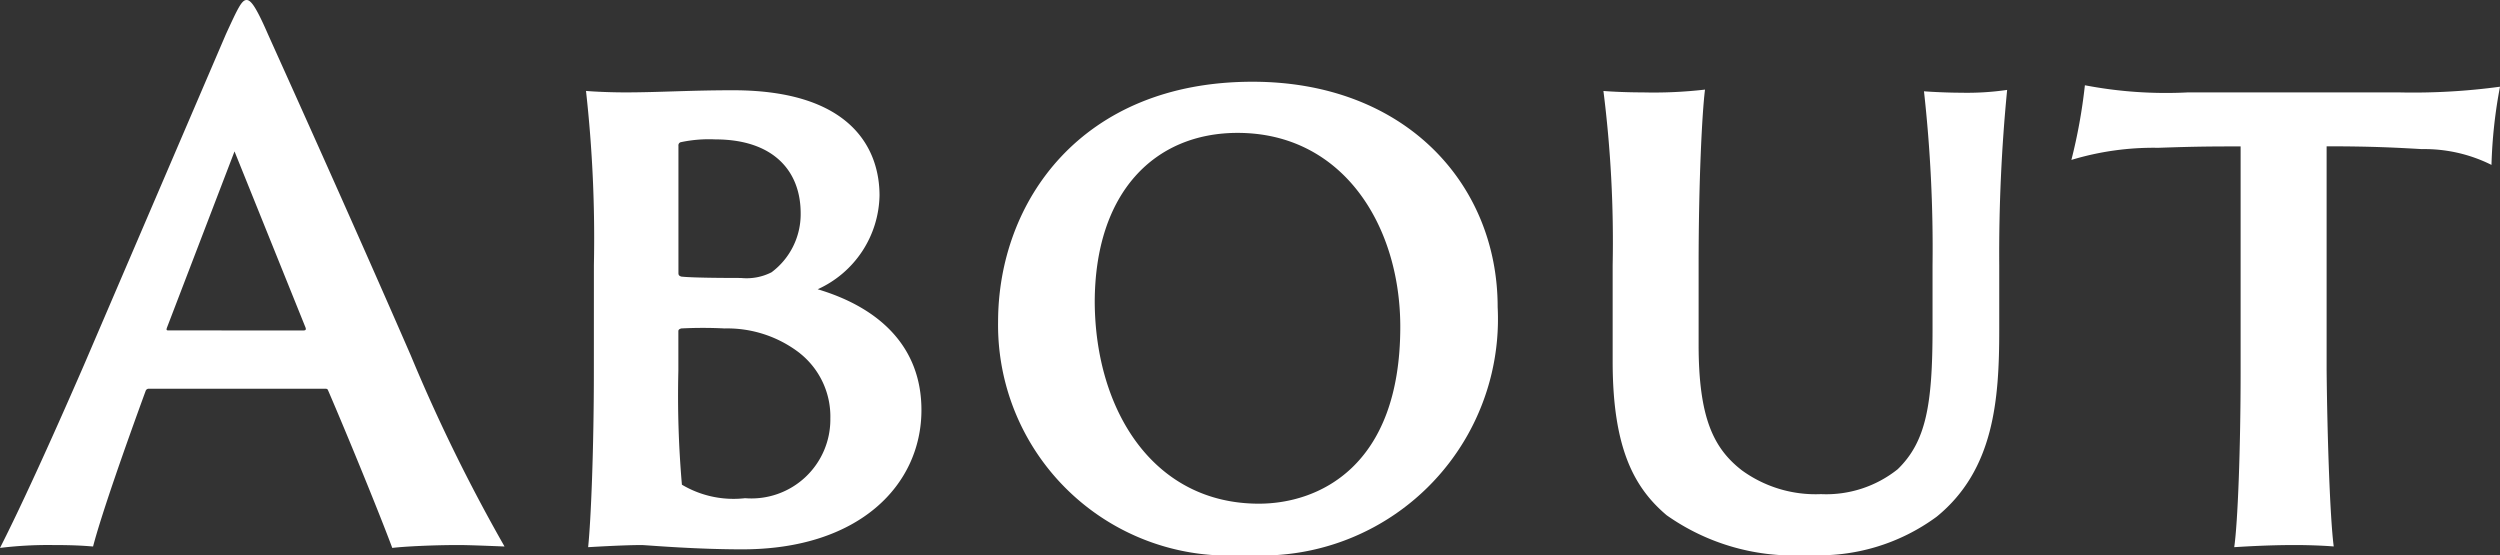
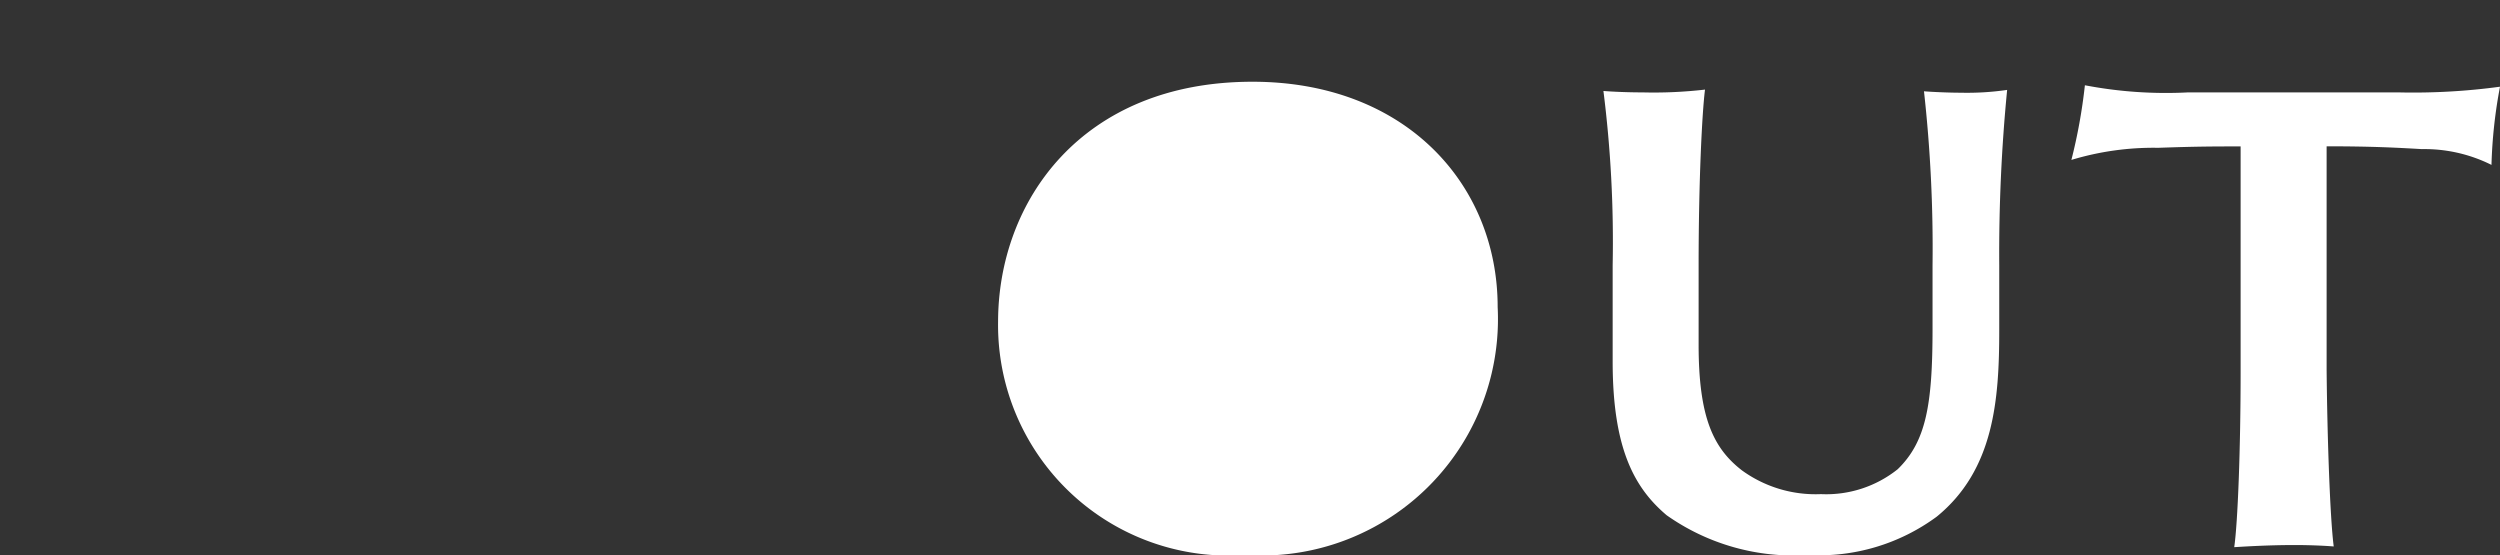
<svg xmlns="http://www.w3.org/2000/svg" width="63.344" height="14.063" viewBox="0 0 63.344 14.063">
  <rect x="0" y="0" width="63.344" height="14.063" fill="#333333" stroke="none" />
  <g id="header-About" transform="translate(-2514.834 -3469)">
-     <path id="パス_24242" data-name="パス 24242" d="M128.615,9.85a.083.083,0,0,0-.09.053c-.5,1.368-1.117,3.115-1.333,3.944-.233-.019-.486-.037-1.026-.037a10.019,10.019,0,0,0-1.332.073c.486-.954,1.224-2.557,2.125-4.628l3.6-8.391c.306-.666.4-.864.523-.864.107,0,.234.162.54.864.234.523,2.052,4.538,3.619,8.139a43.379,43.379,0,0,0,2.377,4.844c-.468-.019-.937-.037-1.171-.037-.648,0-1.386.037-1.674.073-.307-.828-1.117-2.81-1.621-3.98-.018-.036-.018-.053-.072-.053Zm3.907-1.477c.054,0,.072-.019.054-.072l-1.8-4.465L129.065,8.3c-.018.053-.018.072.036.072Z" transform="translate(2390 3469)" fill="#fff" />
-     <path id="パス_24243" data-name="パス 24243" d="M139.882,6.717a33.724,33.724,0,0,0-.2-4.413c.216.019.63.037.991.037.864,0,1.62-.054,2.736-.054,3.025,0,3.71,1.513,3.71,2.665a2.662,2.662,0,0,1-1.567,2.377c1.567.468,2.629,1.458,2.629,3.06,0,1.891-1.567,3.53-4.538,3.53-1.152,0-2.232-.091-2.539-.109-.414,0-1.062.036-1.368.054.072-.684.145-2.5.145-4.447Zm2.142.2c0,.055.018.072.072.091.306.035,1.332.035,1.512.035a1.39,1.39,0,0,0,.775-.144,1.837,1.837,0,0,0,.738-1.494c0-1.1-.72-1.873-2.161-1.873a3.426,3.426,0,0,0-.882.072.083.083,0,0,0-.054.09Zm3.08,2.035a3,3,0,0,0-1.91-.63,10.839,10.839,0,0,0-1.1,0c-.054.018-.072.035-.072.071V9.4a26.051,26.051,0,0,0,.09,2.881,2.56,2.56,0,0,0,1.6.342,2,2,0,0,0,2.161-2.017,2.05,2.05,0,0,0-.773-1.656" transform="translate(2390 3469)" fill="#fff" />
-     <path id="パス_24244" data-name="パス 24244" d="M150.123,8.157c0-3.043,2.106-6.086,6.446-6.086,3.871,0,6.212,2.593,6.212,5.707a5.991,5.991,0,0,1-6.392,6.284,5.841,5.841,0,0,1-6.266-5.905m10.191.126c0-2.575-1.458-4.916-4.123-4.916-2.089,0-3.619,1.495-3.619,4.3.018,2.718,1.476,5.095,4.159,5.095,1.495,0,3.583-.919,3.583-4.483" transform="translate(2390 3469)" fill="#fff" />
+     <path id="パス_24244" data-name="パス 24244" d="M150.123,8.157c0-3.043,2.106-6.086,6.446-6.086,3.871,0,6.212,2.593,6.212,5.707a5.991,5.991,0,0,1-6.392,6.284,5.841,5.841,0,0,1-6.266-5.905m10.191.126" transform="translate(2390 3469)" fill="#fff" />
    <path id="パス_24245" data-name="パス 24245" d="M166.45,2.341a11.3,11.3,0,0,0,1.585-.071c-.072.557-.162,2.286-.162,4.447V8.734c0,1.854.378,2.628,1.1,3.186a3.176,3.176,0,0,0,2,.6,2.9,2.9,0,0,0,1.944-.631c.721-.7.883-1.639.883-3.564v-1.6a36.039,36.039,0,0,0-.217-4.412c.217.018.648.036.919.036a7.048,7.048,0,0,0,1.188-.071,42.787,42.787,0,0,0-.2,4.447V8.355c0,1.764-.126,3.548-1.584,4.736a5.029,5.029,0,0,1-3.26.972,5.58,5.58,0,0,1-3.583-1.008c-.81-.685-1.368-1.675-1.368-3.89V6.717a30.51,30.51,0,0,0-.234-4.412c.216.018.612.036.99.036" transform="translate(2390 3469)" fill="#fff" />
    <path id="パス_24246" data-name="パス 24246" d="M177.663,2.161a10.9,10.9,0,0,0,2.611.18h5.33a16.323,16.323,0,0,0,2.574-.144,12.336,12.336,0,0,0-.216,1.981,3.8,3.8,0,0,0-1.764-.4c-.631-.036-1.26-.071-2.413-.071V9.381c.018,1.8.09,3.781.18,4.465-.216-.018-.594-.036-.99-.036-.648,0-1.243.036-1.531.054.09-.612.162-2.5.162-4.447V3.71c-.684,0-1.08,0-2.088.035a7.175,7.175,0,0,0-2.2.307,13.692,13.692,0,0,0,.342-1.891" transform="translate(2390 3469)" fill="#fff" />
  </g>
</svg>